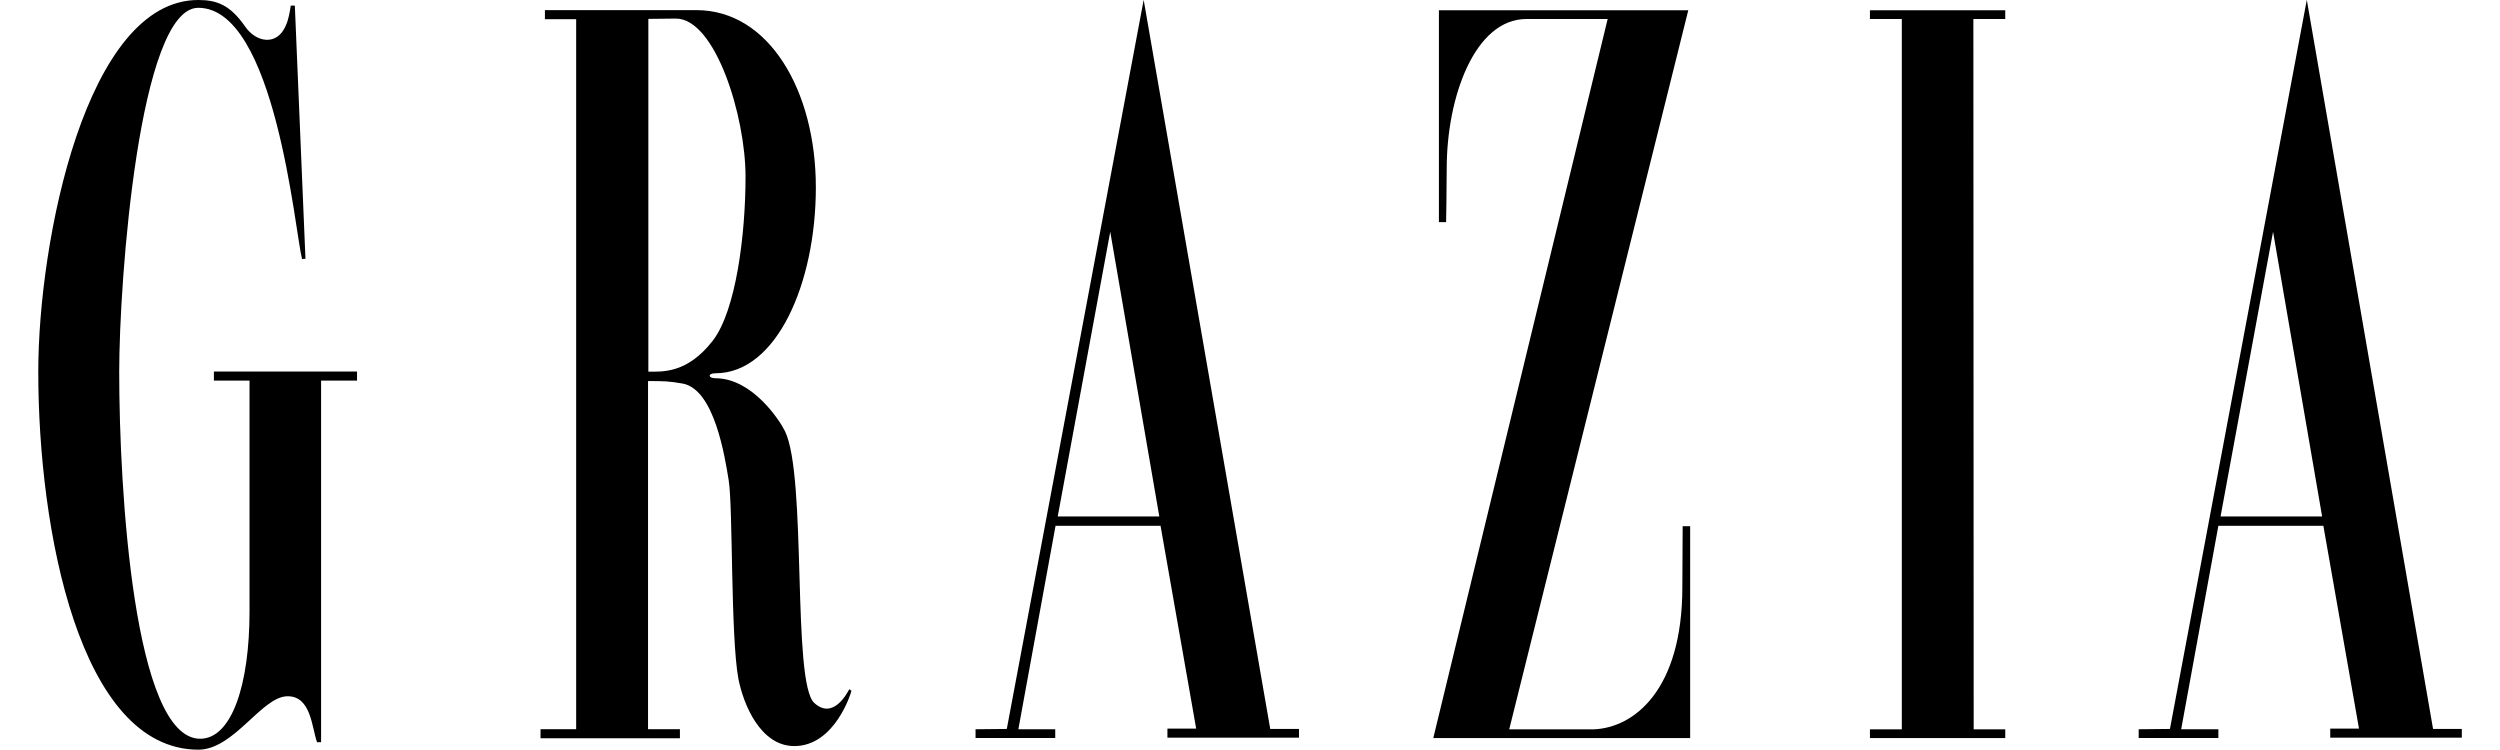
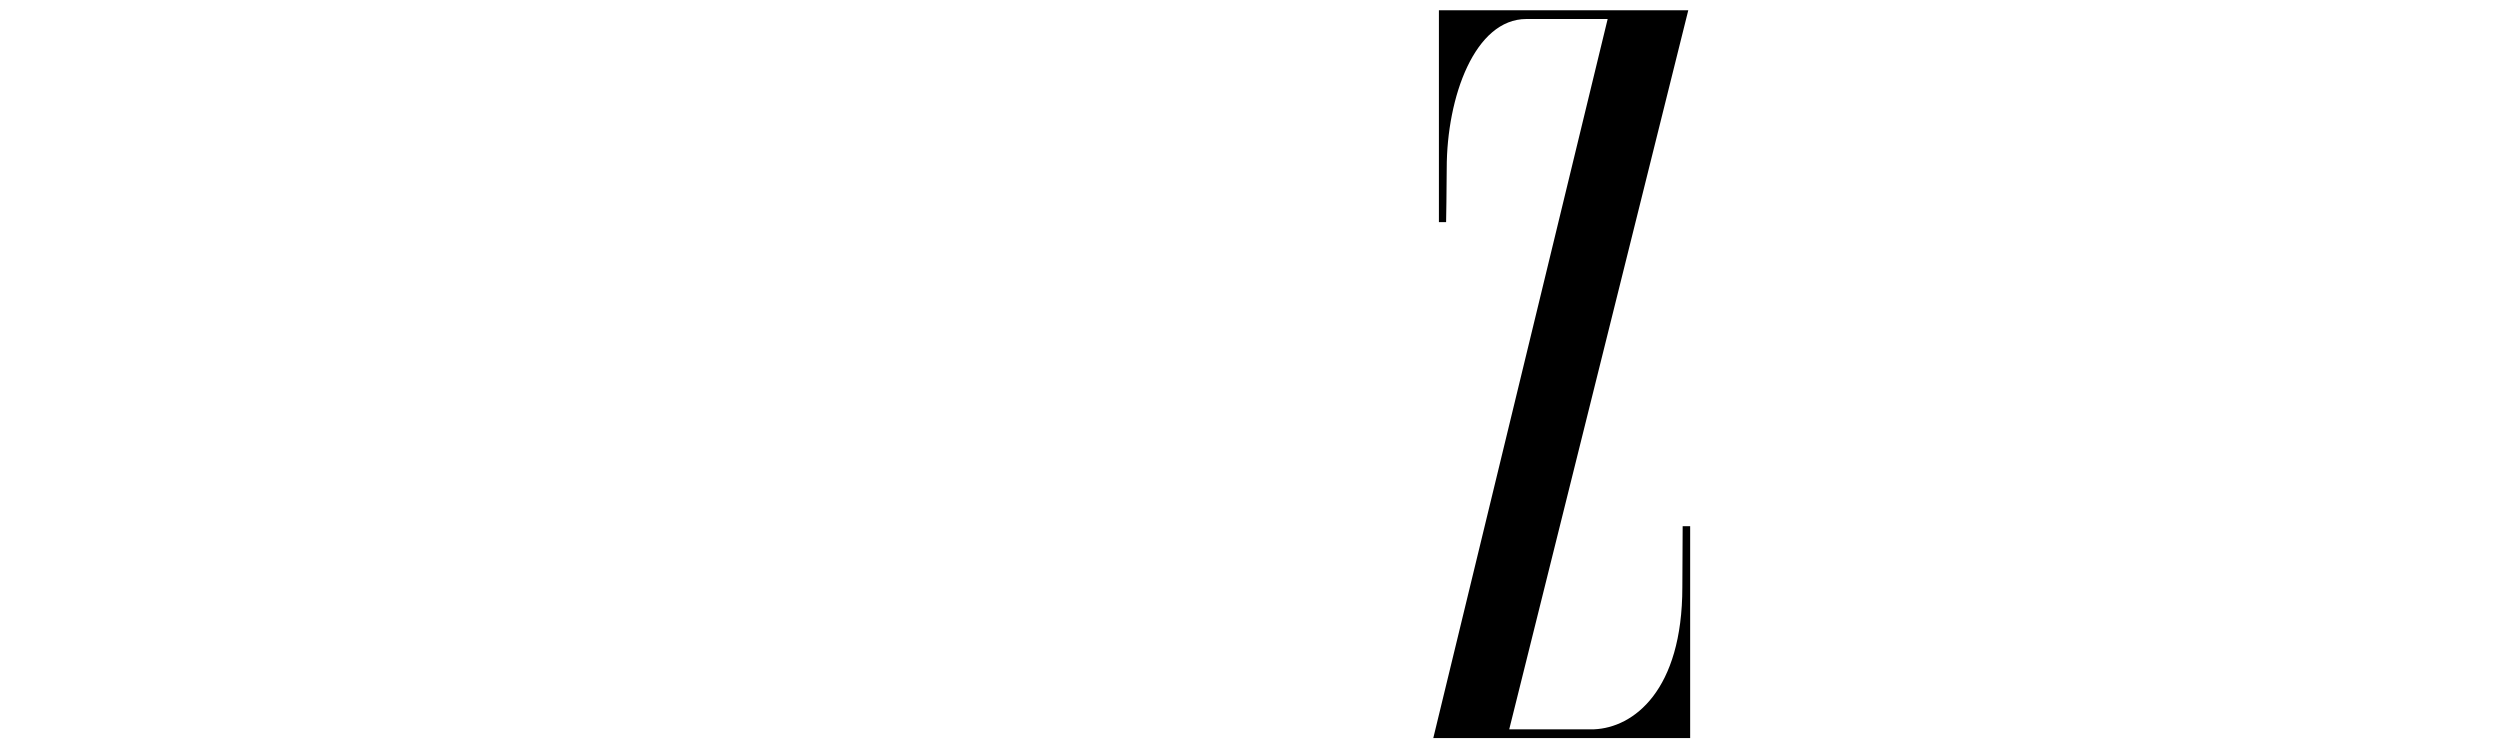
<svg xmlns="http://www.w3.org/2000/svg" xmlns:ns1="http://sodipodi.sourceforge.net/DTD/sodipodi-0.dtd" xmlns:ns2="http://www.inkscape.org/namespaces/inkscape" version="1.1" id="svg3145" x="0px" y="0px" viewBox="0 0 1000 300" style="enable-background:new 0 0 1000 300;" xml:space="preserve">
  <ns1:namedview bordercolor="#666666" borderopacity="1.0" fit-margin-bottom="0" fit-margin-left="0" fit-margin-right="0" fit-margin-top="0" id="base" ns2:current-layer="layer1" ns2:cx="107.94999" ns2:cy="34.090002" ns2:document-units="px" ns2:pageopacity="0.0" ns2:pageshadow="2" ns2:window-height="678" ns2:window-maximized="1" ns2:window-width="1024" ns2:window-x="-4" ns2:window-y="-4" ns2:zoom="4.1795793" pagecolor="#ffffff" showgrid="false">
	</ns1:namedview>
  <g id="layer1" transform="translate(-175.891,-486.568)" ns2:groupmode="layer" ns2:label="Ebene 1">
    <g id="g94" transform="matrix(1.25,0,0,-1.25,-322.124,929.226)">
      <g>
        <g>
          <g id="g96">
            <g id="g102" transform="translate(417.06,352.928)">
-               <path id="path104" ns2:connector-curvature="0" d="M74.4-0.6h1.3l3.4-81L78-81.7c-2.3,9.2-8.6,80.4-33.2,80.4        c-18.9,0-25.3-87.3-25.3-116.5c0-37.9,4.7-117.4,25.9-117.4c10.2,0,15.8,17.5,15.8,40.7v73.9H49.8v2.9h45.8v-2.9H84.1v-115.7        h-1.3c-1.7,4.8-1.9,14.7-9.4,14.7c-8.3,0-17.1-17.1-28.6-17.1c-38,0.1-51.2,70.3-51.2,120.9c0,41.9,15.3,119,51.2,119        c6,0,10.2-1.6,15-8.5c3.5-5.1,10.2-6.3,13,0.3C73.7-5.1,74.1-2.5,74.4-0.6" />
-             </g>
+               </g>
            <g id="g106" transform="translate(530.791,301.841)">
-               <path id="path108" ns2:connector-curvature="0" d="M476.2-181.1V46.2H466V49h43.3v-2.8h-10.2l0.1-227.3h10.1v-2.8H466        v2.8H476.2V46.2" />
-             </g>
+               </g>
            <g id="g110" transform="translate(503.063,301.845)">
              <path id="path112" ns2:connector-curvature="0" d="M378.3-181.1h27.1c12.7,0.5,28.3,12.4,28.3,45.5        c0,6.3,0.1,12.9,0.1,19.5h2.4v-67.8H354l55.8,230.1h-26c-16.5,0-25.5-24.9-25.5-47.8c0-5.9-0.2-17.2-0.2-17.2h-2.3V49h79.8        L378.3-181.1z" />
            </g>
            <g id="g114" transform="translate(442.285,351.983)">
-               <path id="path116" ns2:connector-curvature="0" d="M163.6-3.9v-112.9c4.7,0,12.5-0.5,20.6,9.9        c7.5,9.7,10.5,34.2,10.5,52.5c0,19.5-9.7,50.6-22.3,50.6L163.6-3.9z M130.6-1.1H179c23.2,0,38.2-25.8,38.2-56.7        c0-30.8-12.6-59.5-32.1-59.5c-2.6,0-2.4-1.6,0-1.6c11.7,0,20.5-13.4,22.2-16.9c7.1-14.4,2.2-80.5,9.4-87        c6-5.5,10.5,3.1,11.2,4.4l0.7-0.5c-0.1-0.6-5.3-17.7-18.3-17.7c-10.8,0-16.3,13.3-17.9,21.6c-2.5,13.6-1.7,55.1-3.1,63.5        c-1.2,7.3-4.5,29-14.7,30.9c-4.6,0.8-6,0.8-11.1,0.8v-111.4h10.2v-2.9h-44.6v2.9h11.4V-4h-10v2.9H130.6z" />
-             </g>
+               </g>
            <g id="g118" transform="translate(471.188,316.865)">
-               <path id="path120" ns2:connector-curvature="0" d="M265.7-128h32.5l-15.7,91.1L265.7-128z M249.4-196l43.8,233.3        L333.7-196h9.2v-2.8h-42.1v2.9h9.2L298.6-131H265l-11.9-65.1h11.8v-2.8h-25.5v2.8C239.5-196.1,249.4-196,249.4-196z" />
-             </g>
+               </g>
            <g id="g122" transform="translate(553.291,316.865)">
-               <path id="path124" ns2:connector-curvature="0" d="M555.7-128h32.5l-15.7,91.1L555.7-128z M539.5-196l43.8,233.3        L623.7-196h9.2v-2.8h-42.1v2.9h9.2L588.6-131H555l-11.9-65.1H555v-2.8h-25.5v2.8L539.5-196z" />
-             </g>
+               </g>
          </g>
        </g>
      </g>
    </g>
  </g>
</svg>